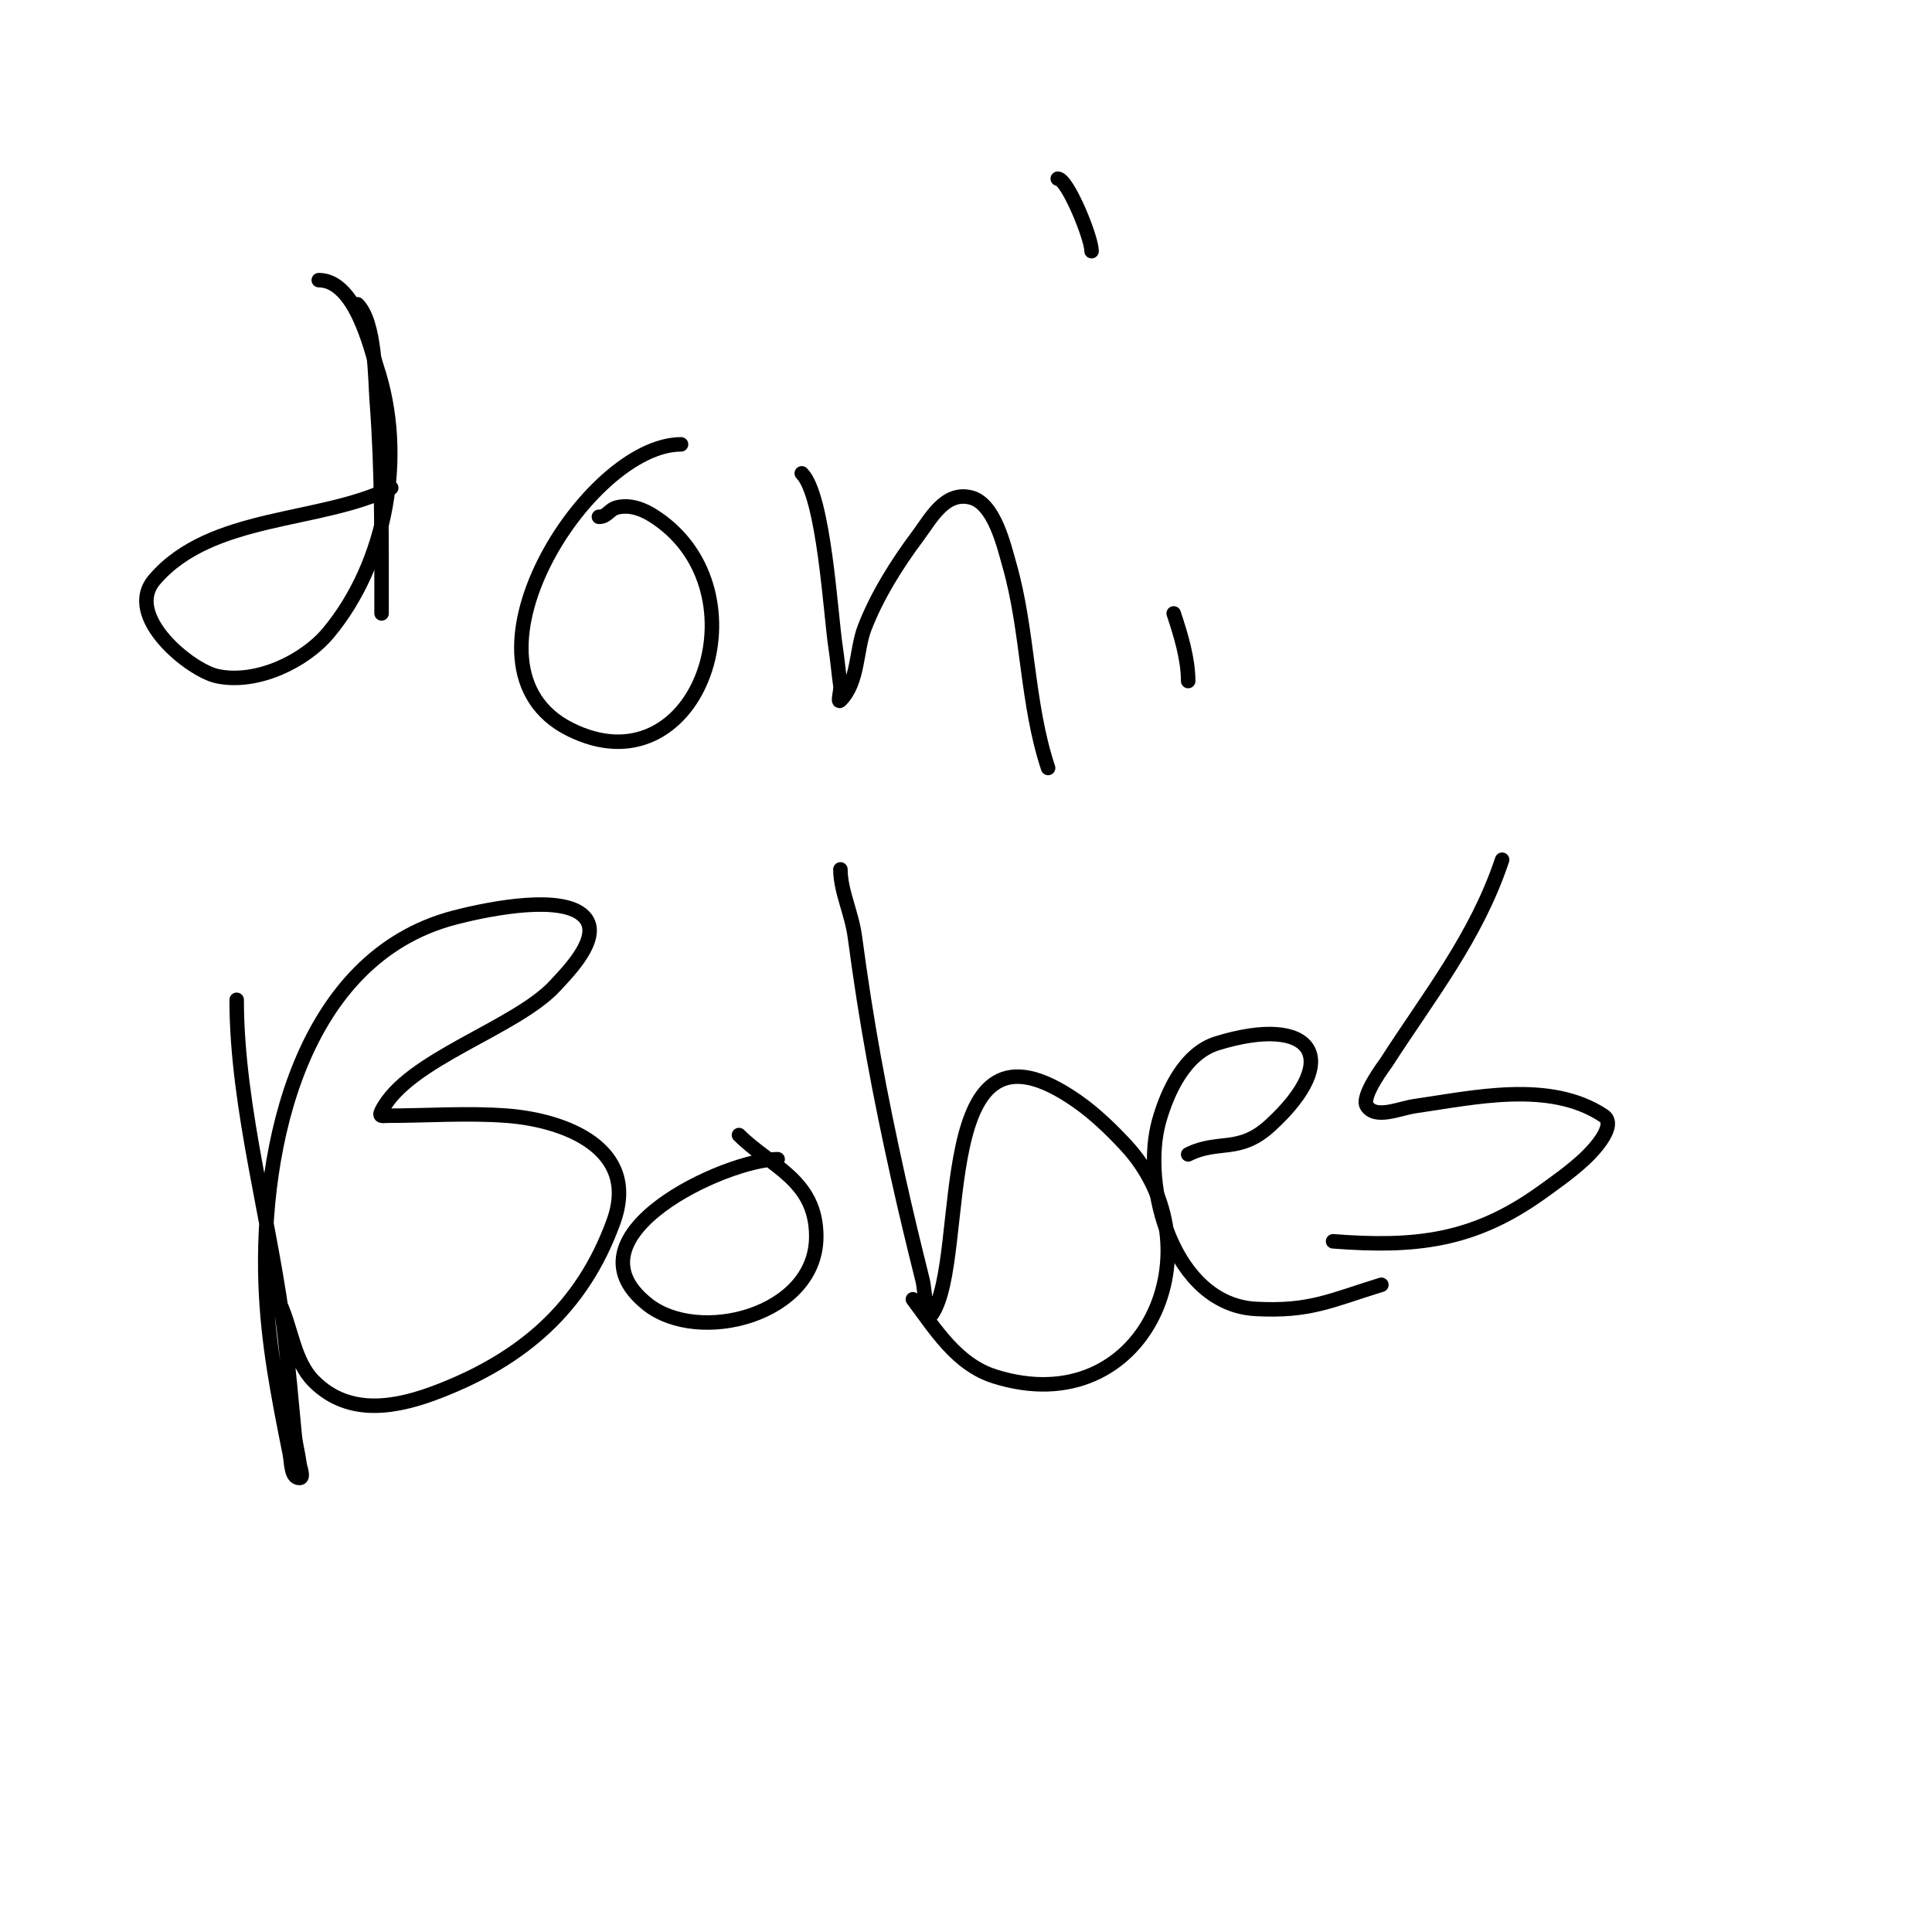
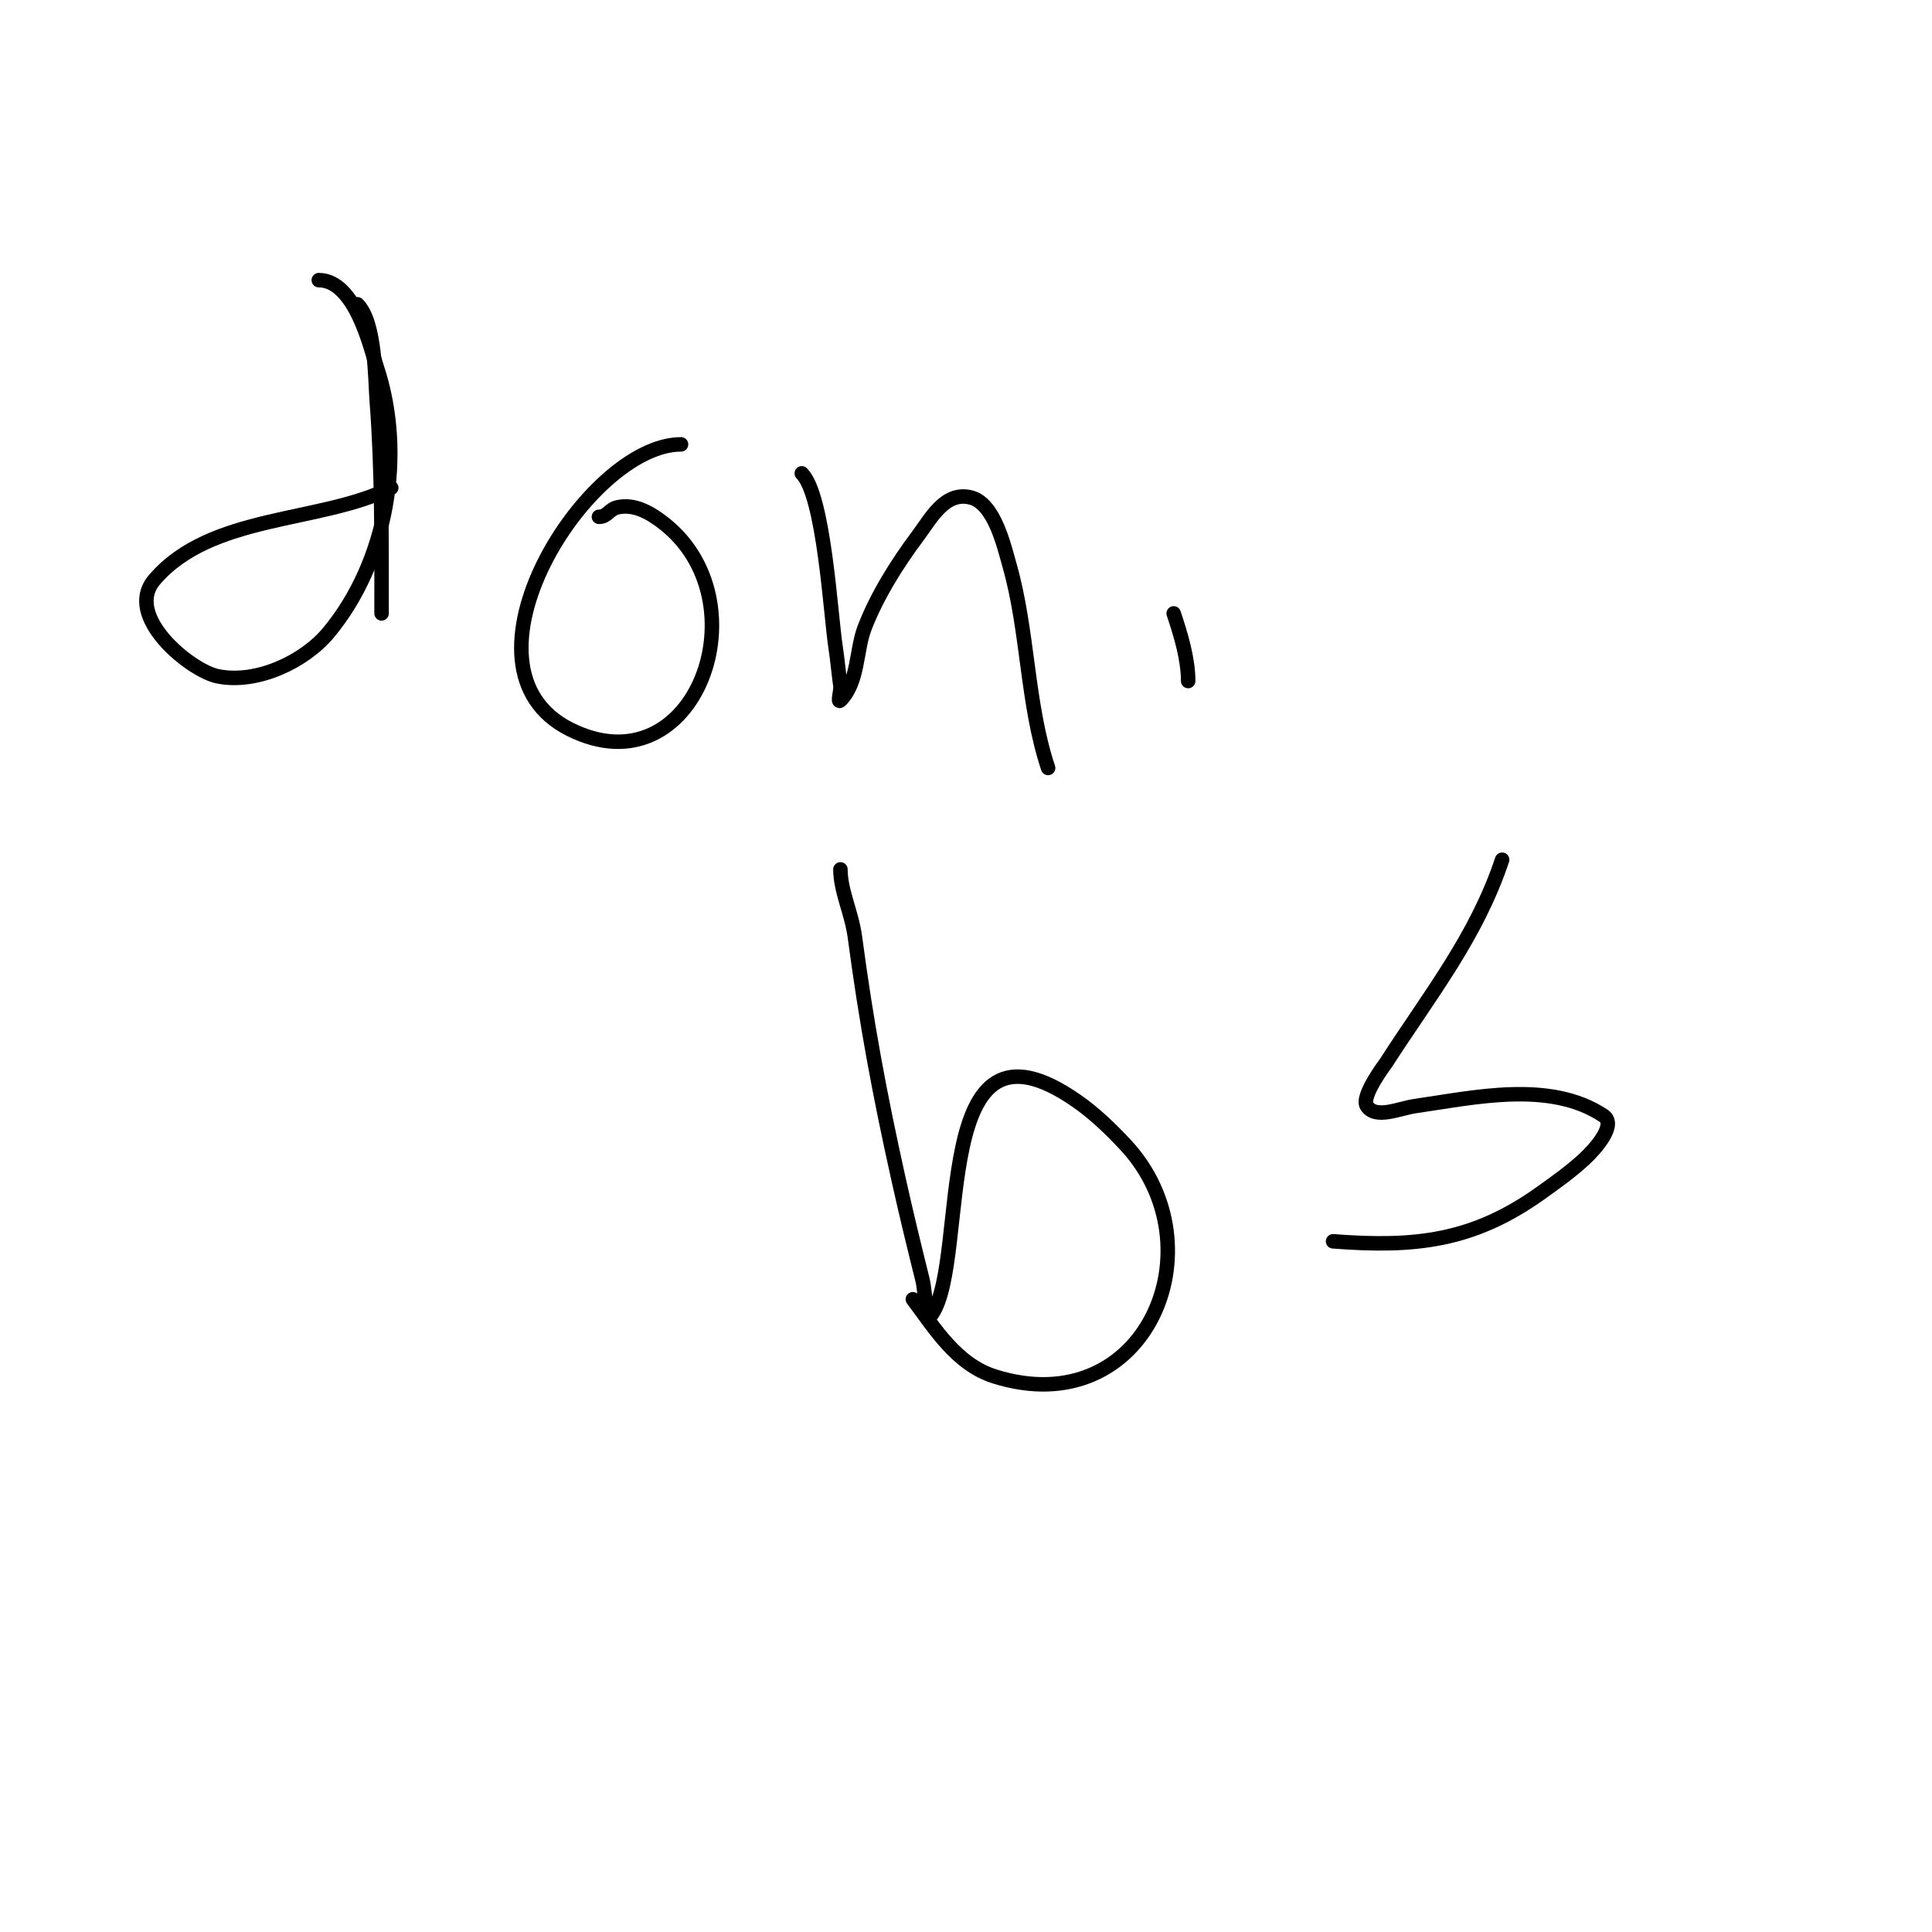
<svg xmlns="http://www.w3.org/2000/svg" viewBox="0 0 400 400" version="1.1">
  <g fill="none" stroke="#000000" stroke-width="3" stroke-linecap="round" stroke-linejoin="round">
    <path d="M66,58c7.626,0 10.82,14.46 12,18c6.05,18.149 2.114,40.463 -10,55c-5.012,6.015 -14.914,10.702 -23,9c-5.577,-1.174 -19.496,-12.421 -13,-20c11.682,-13.629 34.371,-11.686 49,-19" />
    <path d="M74,63c3.769,3.769 3.662,15.607 4,20c1.12,14.558 1,29.37 1,44" />
    <path d="M124,107c1.833,0 2.035,-1.607 4,-2c3.322,-0.664 6.385,1.039 9,3c21.459,16.094 7.046,56.023 -19,43c-25.658,-12.829 3.571,-59 23,-59" />
    <path d="M166,98c4.622,4.622 5.962,29.252 7,36c0.409,2.656 0.62,5.34 1,8c0.141,0.99 -0.707,3.707 0,3c3.73,-3.73 3.234,-10.409 5,-15c2.551,-6.633 6.744,-13.325 11,-19c2.721,-3.627 5.602,-9.35 11,-8c4.897,1.224 6.876,10.066 8,14c3.906,13.67 3.541,28.623 8,42" />
    <path d="M243,127c1.467,4.402 3,9.421 3,14" />
-     <path d="M219,37c2.014,0 7,12.189 7,15" />
-     <path d="M49,207c0,22.777 7.395,47.206 10,70c0.761,6.657 1.393,13.328 2,20c0.184,2.019 0.749,3.988 1,6c0.124,0.992 1,3 0,3c-1.795,0 -1.648,-3.24 -2,-5c-2.37,-11.849 -4.549,-22.821 -5,-35c-1.062,-28.678 7.36,-67.674 39,-76c5.514,-1.451 20.406,-4.729 26,-1c5.998,3.998 -2.654,12.419 -5,15c-8.064,8.87 -30.646,15.292 -36,26c-0.667,1.333 0.333,1 1,1c8.262,0 16.767,-0.633 25,0c11.775,0.906 27.578,6.661 22,22c-6.493,17.856 -18.892,28.347 -36,35c-8.5,3.306 -18.534,5.466 -26,-2c-4.116,-4.116 -4.591,-10.7 -7,-16" />
-     <path d="M153,235c6.527,6.527 16,9.25 16,21c0,16.366 -24.383,22.494 -35,14c-17.804,-14.243 16.357,-30 27,-30" />
    <path d="M174,180c0,4.474 2.331,8.984 3,14c2.372,17.793 5.084,32.379 9,50c1.561,7.024 3.255,14.019 5,21c0.589,2.354 0.654,9.019 2,7c7.79,-11.684 -1.024,-65.717 30,-44c3.674,2.572 6.94,5.722 10,9c19.773,21.186 4.14,57.731 -27,48c-7.923,-2.476 -12.38,-9.84 -17,-16" />
-     <path d="M246,239c6.355,-3.178 10.51,-0.051 17,-6c15.175,-13.91 8.777,-23.085 -11,-17c-6.729,2.071 -10.288,10.007 -12,16c-3.842,13.446 2.889,38.099 20,39c11.221,0.591 15.418,-1.744 26,-5" />
    <path d="M311,178c-5.339,16.018 -15.059,28.092 -24,42c-0.191,0.297 -5.319,7.021 -4,9c1.849,2.773 6.7,0.471 10,0c12.066,-1.724 27.893,-5.405 39,2c2.732,1.821 -1.588,6.773 -4,9c-2.793,2.578 -5.907,4.791 -9,7c-13.978,9.984 -25.933,11.313 -43,10" />
  </g>
</svg>